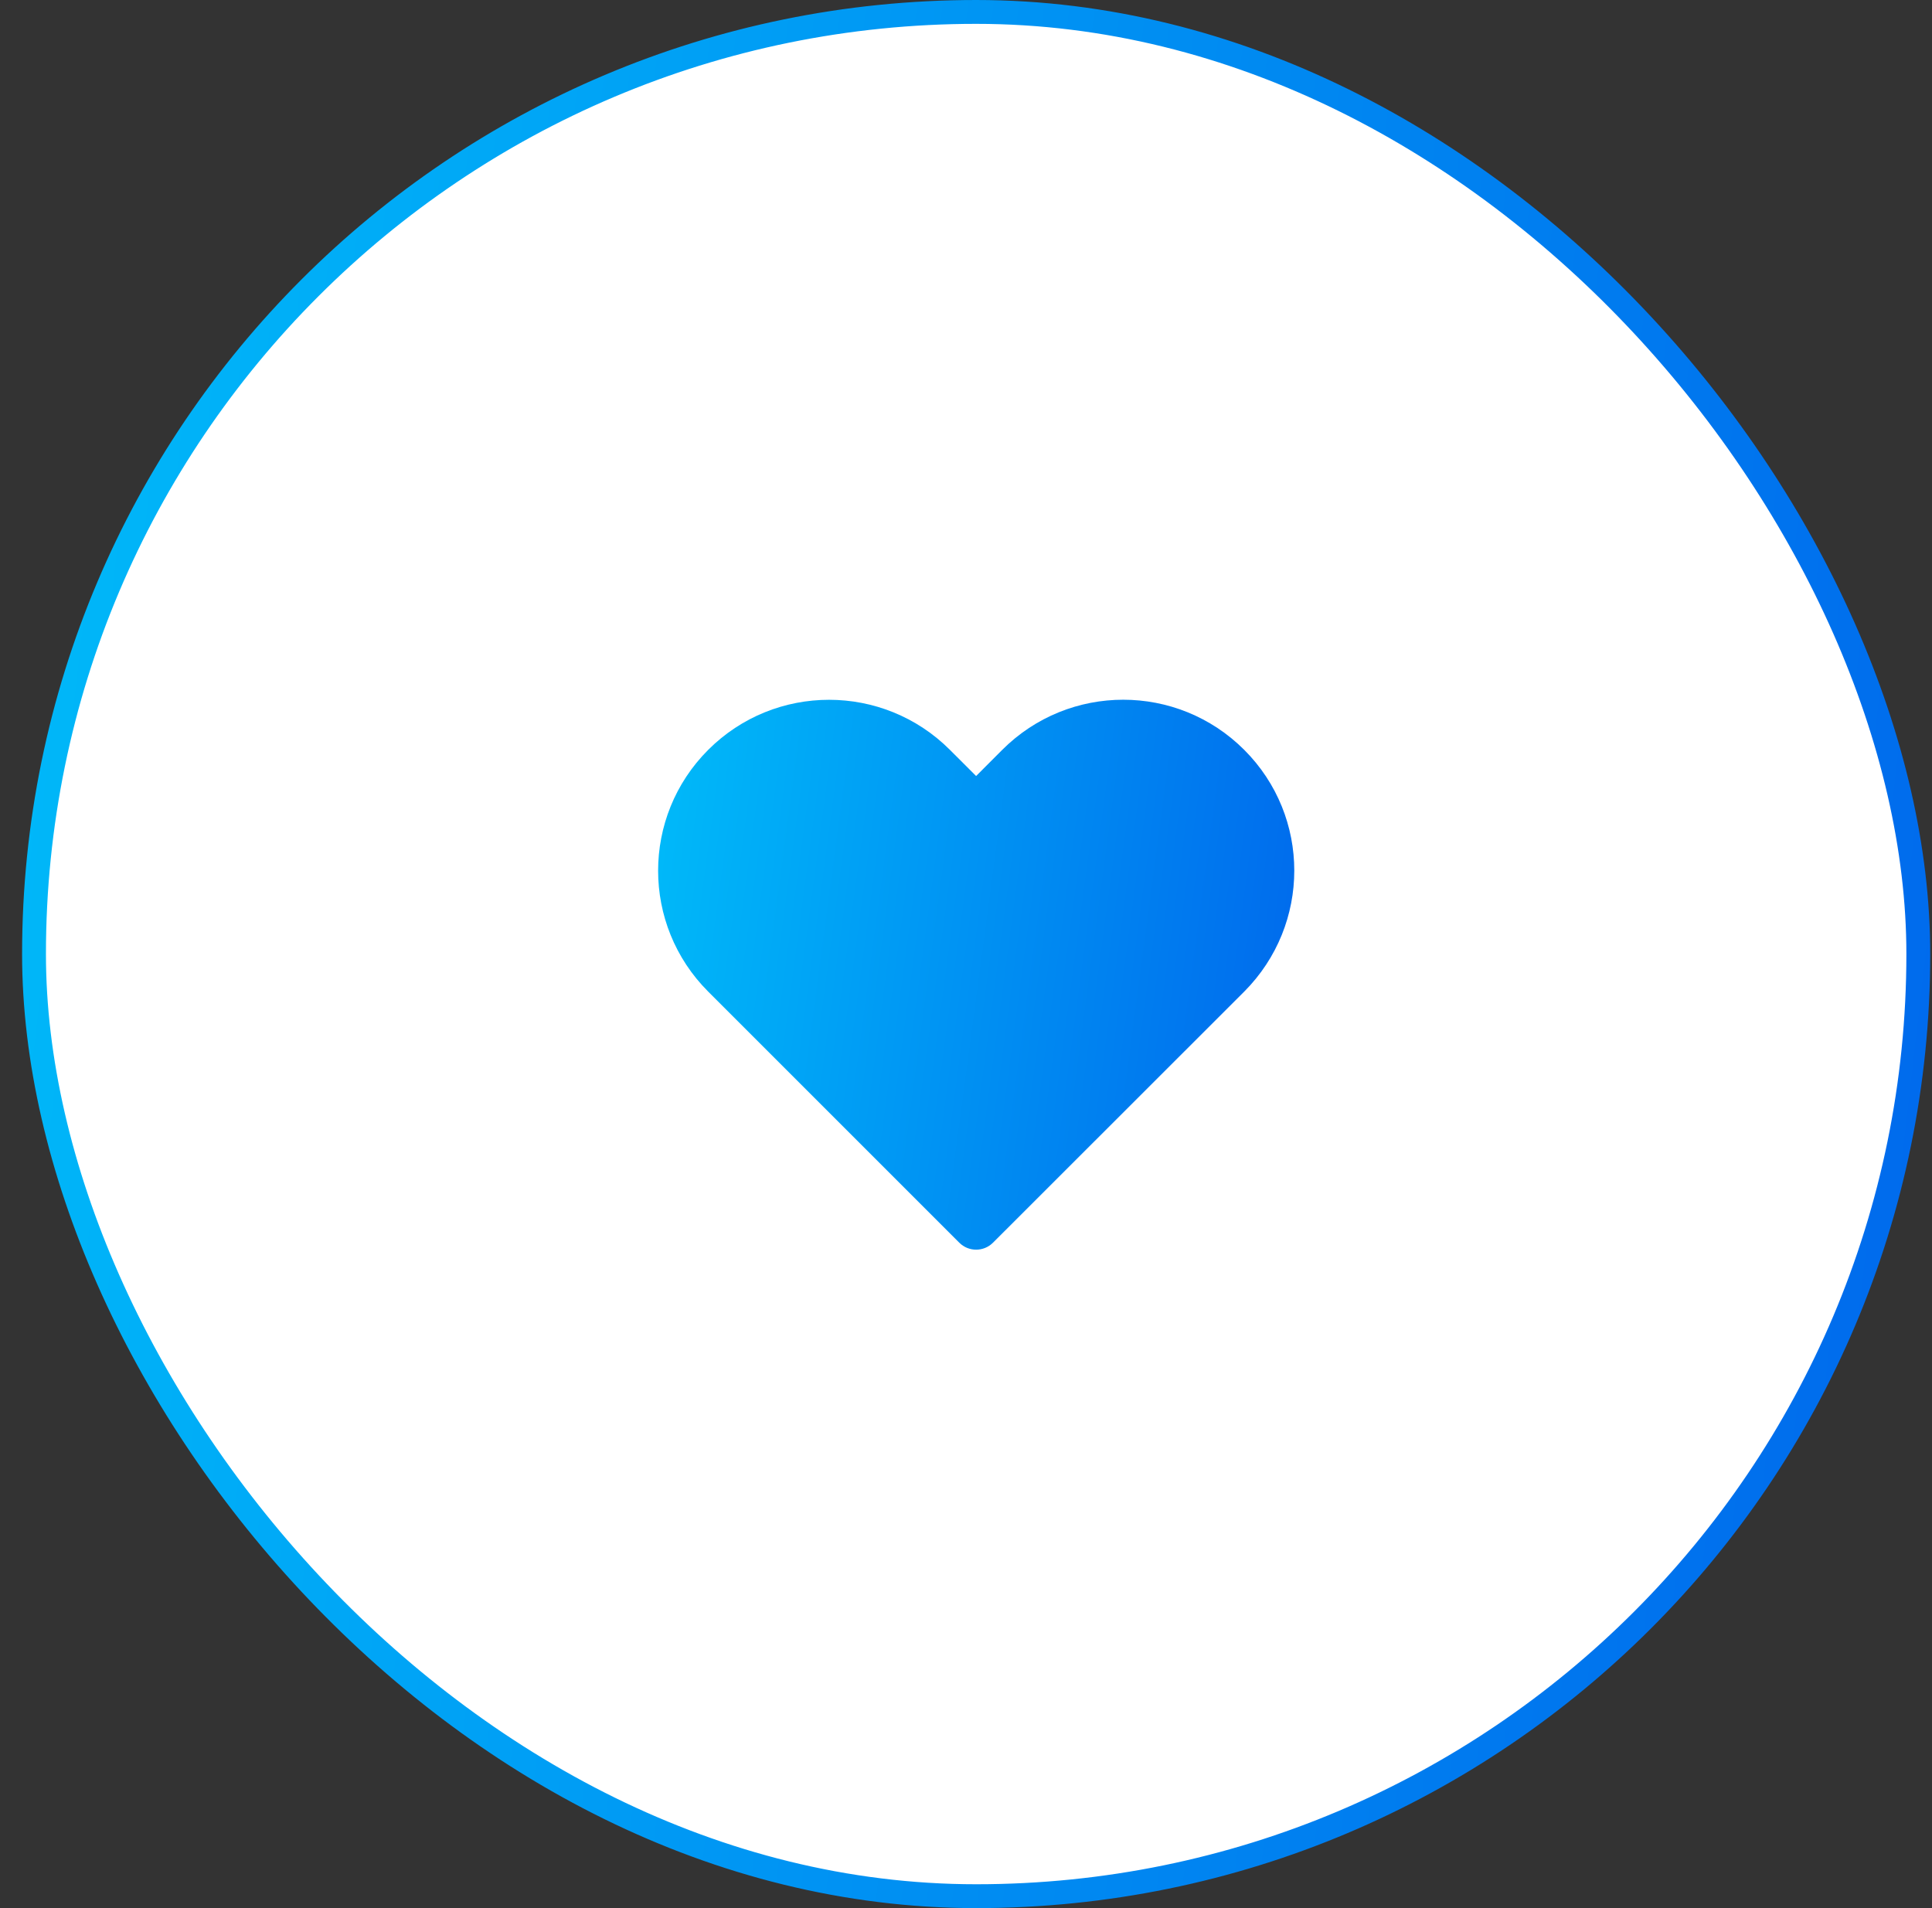
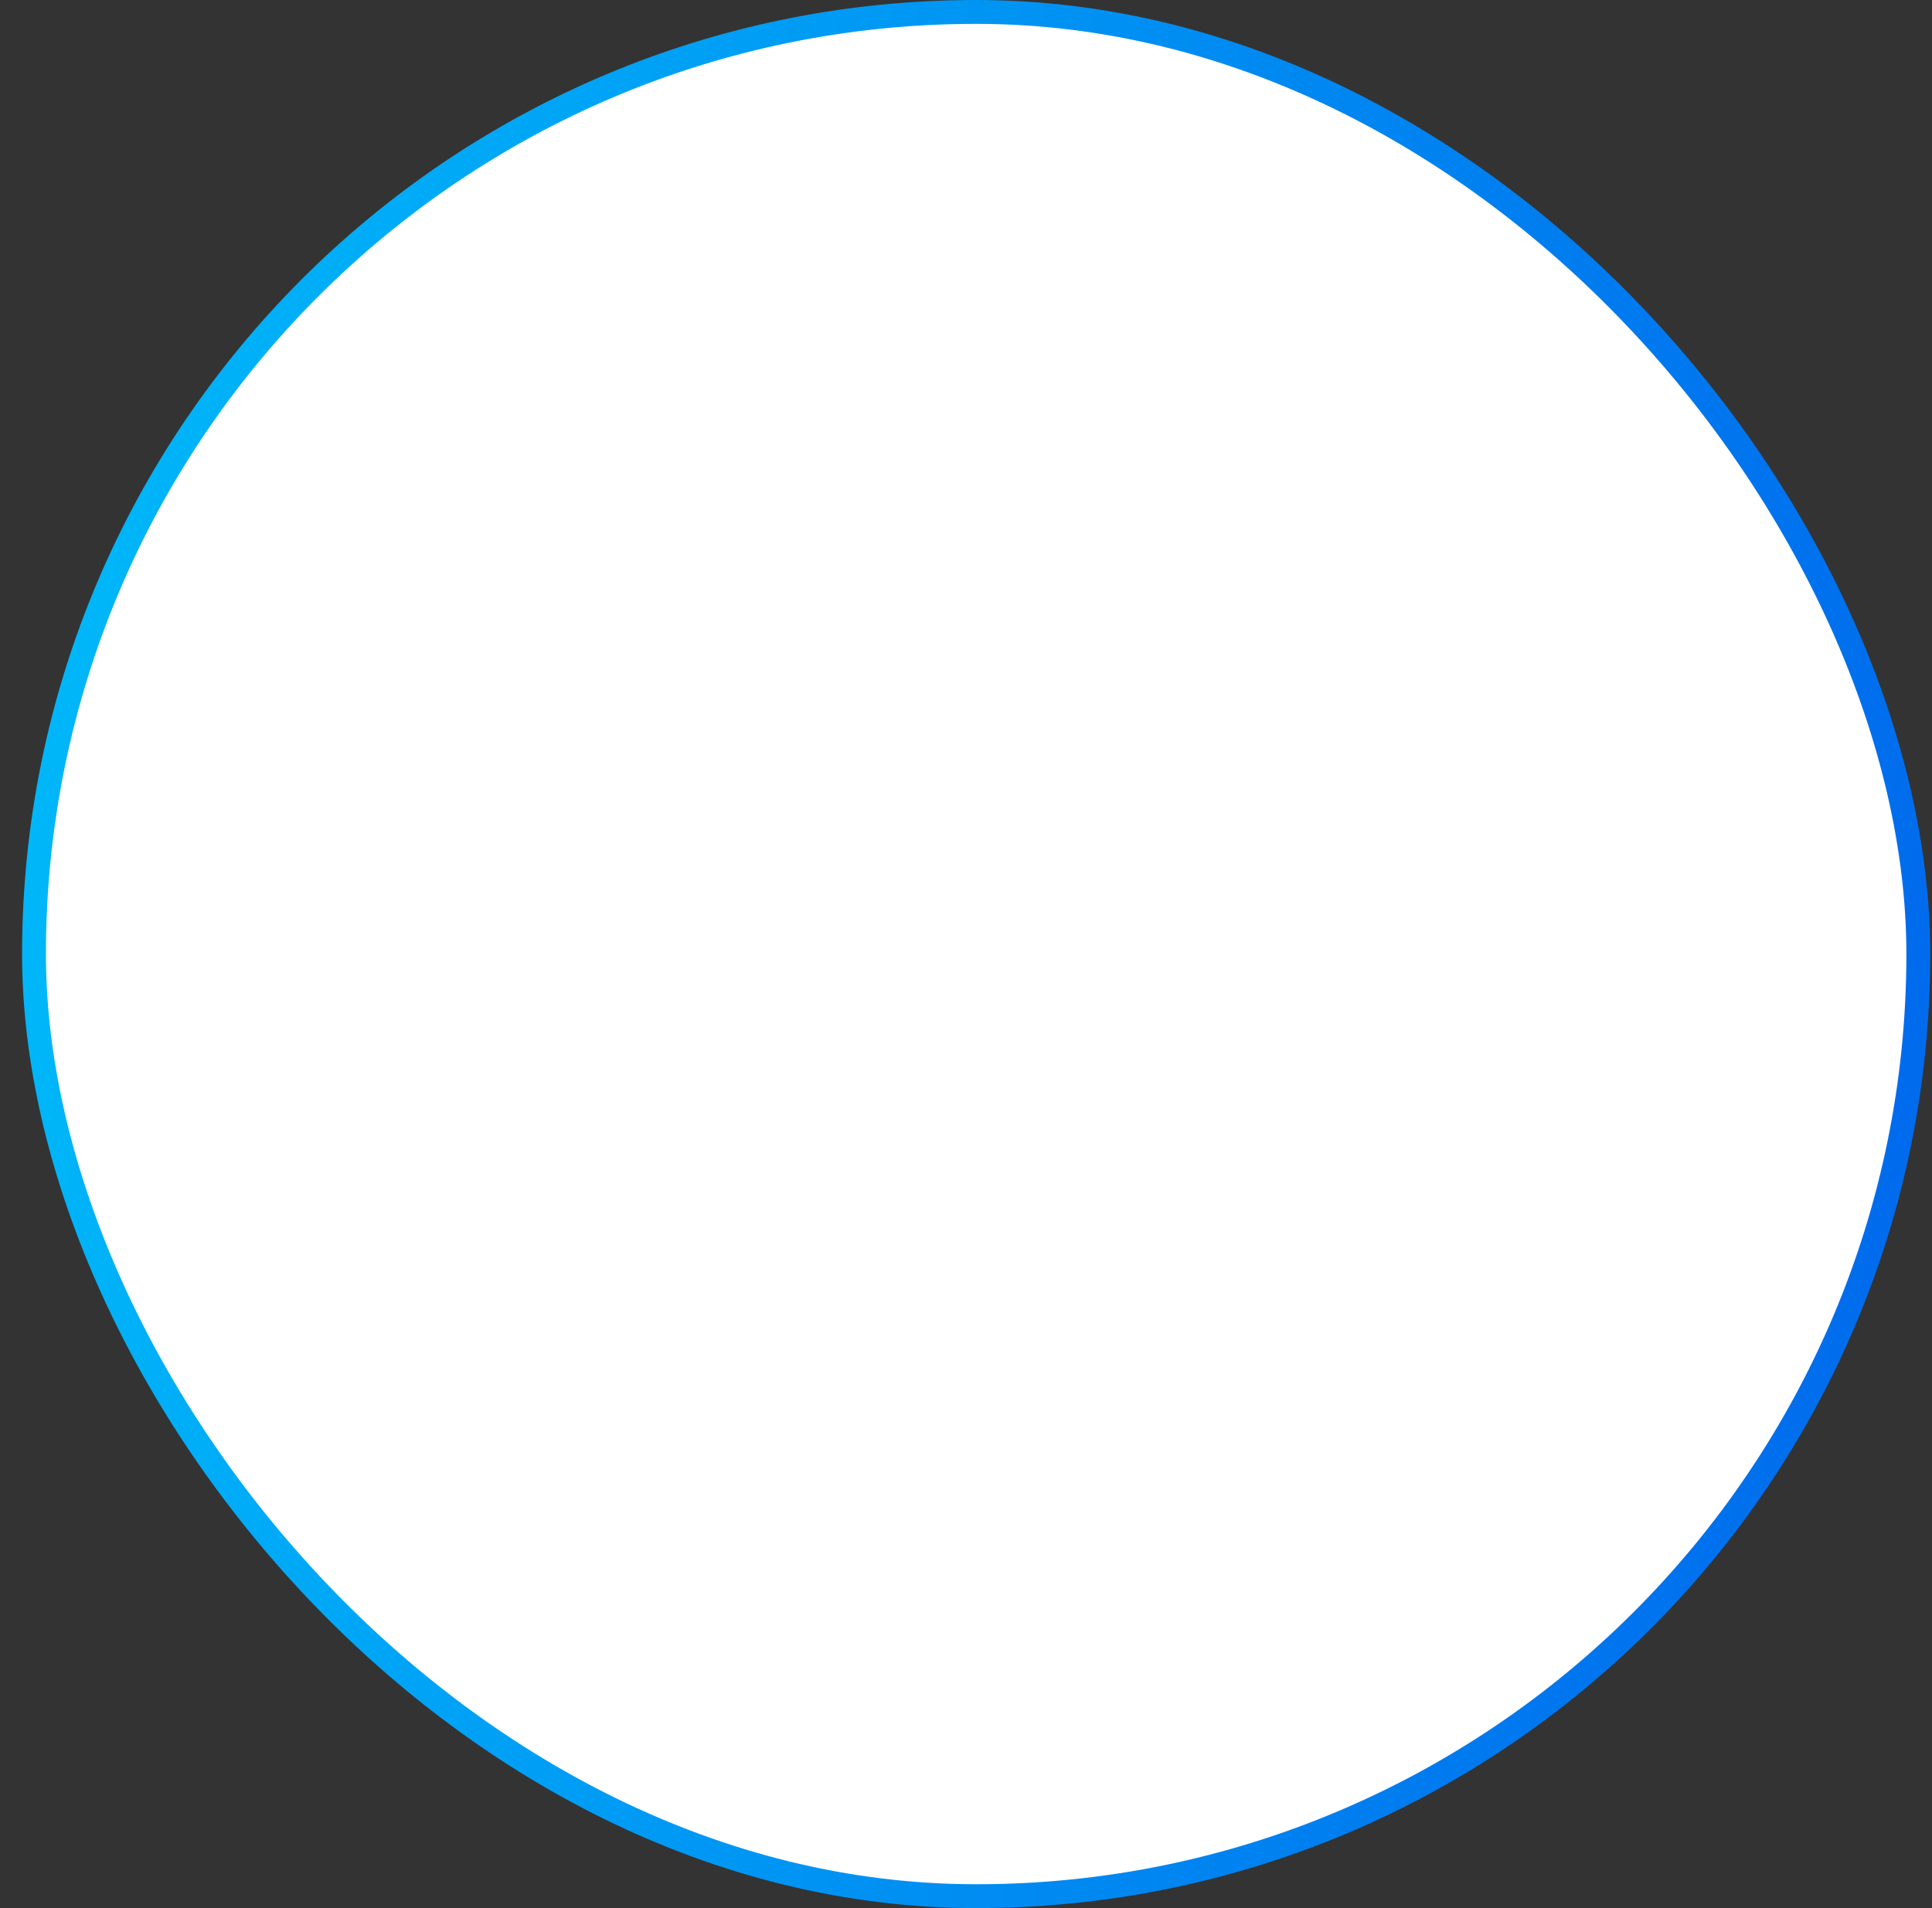
<svg xmlns="http://www.w3.org/2000/svg" width="81" height="80" viewBox="0 0 81 80" fill="none">
  <rect x="0" y="0" width="81" height="80" fill="#333333" stroke="none" />
  <rect x="1.426" y="0.5" width="79" height="79" rx="39.5" fill="white" />
-   <path d="M42.018 31.44L40.924 32.536L39.826 31.439C37.027 28.64 32.49 28.64 29.691 31.439C26.892 34.238 26.892 38.775 29.691 41.574L40.218 52.101C40.608 52.492 41.242 52.492 41.632 52.101L52.167 41.572C54.96 38.764 54.965 34.239 52.166 31.44C49.362 28.636 44.822 28.636 42.018 31.44Z" fill="url(#paint0_linear_898_11381)" />
  <rect x="1.426" y="0.5" width="79" height="79" rx="39.5" stroke="url(#paint1_linear_898_11381)" />
  <defs>
    <linearGradient id="paint0_linear_898_11381" x1="23.98" y1="26.443" x2="61.318" y2="31.436" gradientUnits="userSpaceOnUse">
      <stop stop-color="#00C6FB" />
      <stop offset="1" stop-color="#005BEA" />
    </linearGradient>
    <linearGradient id="paint1_linear_898_11381" x1="-9.908" y1="-10.041" x2="102.586" y2="2.962" gradientUnits="userSpaceOnUse">
      <stop stop-color="#00C6FB" />
      <stop offset="1" stop-color="#005BEA" />
    </linearGradient>
  </defs>
</svg>